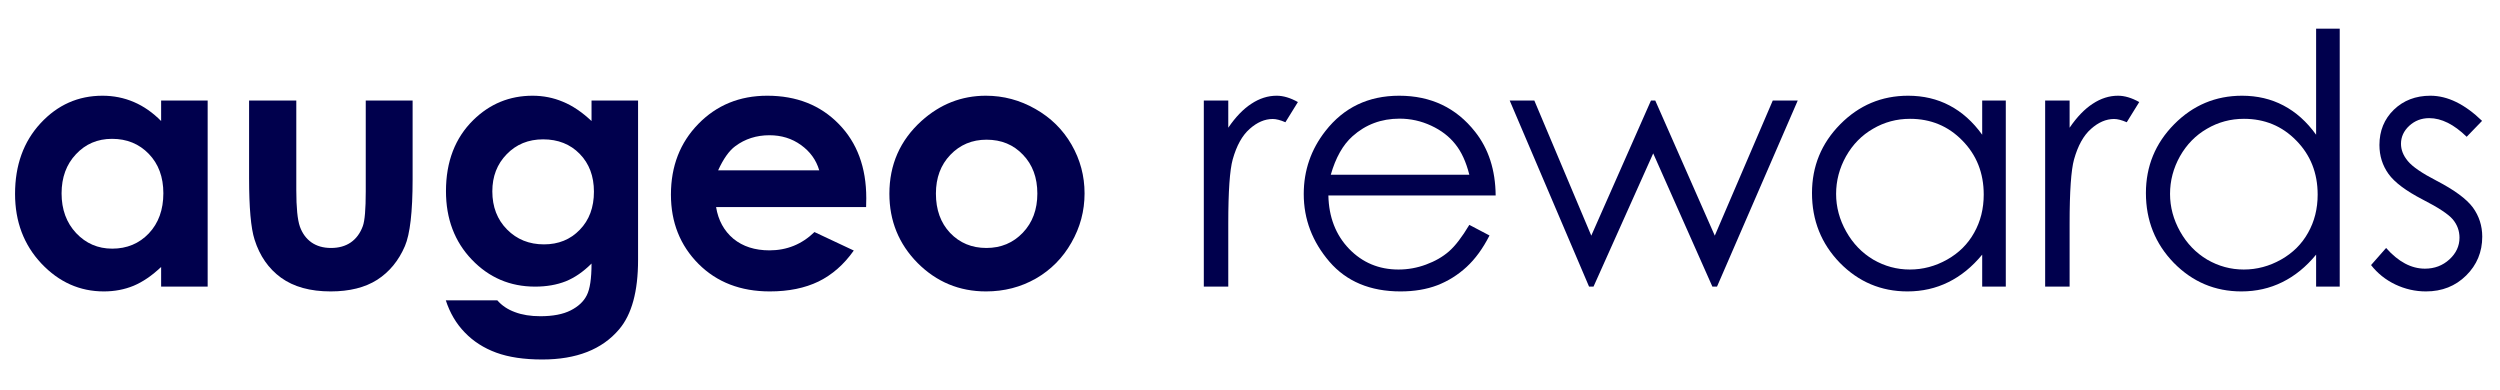
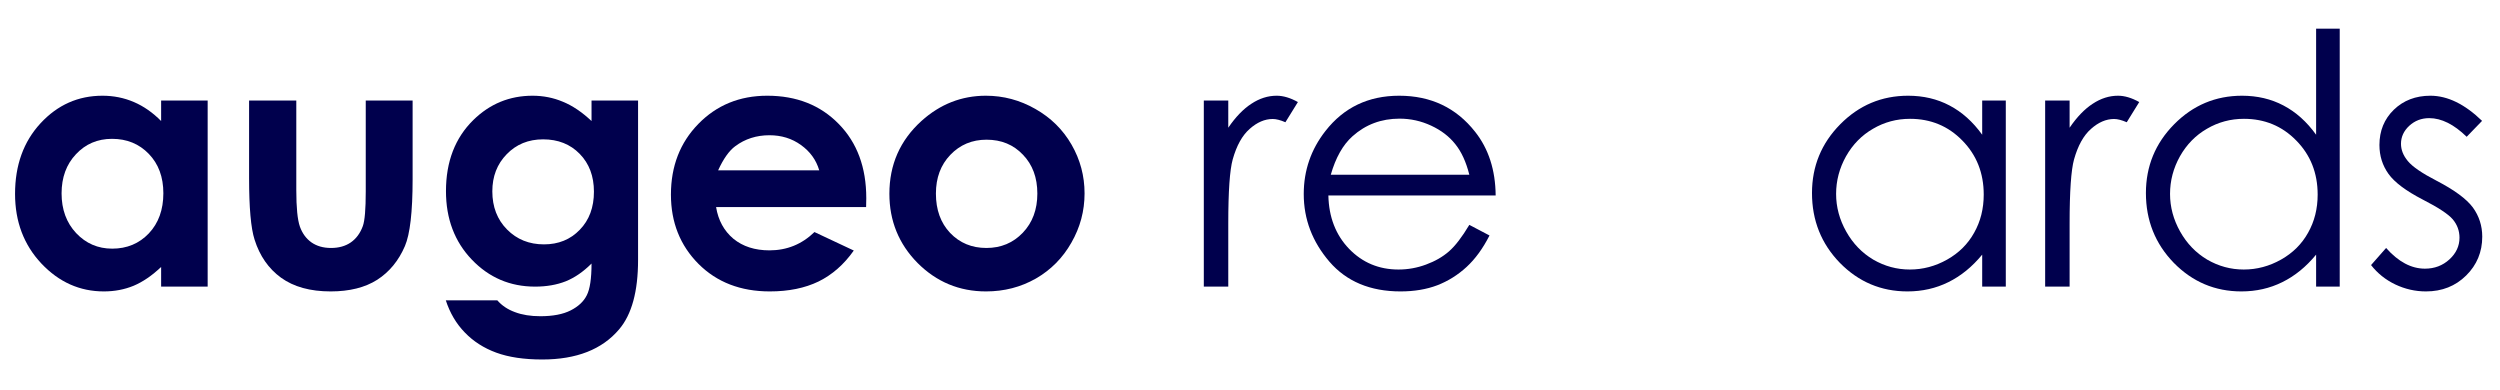
<svg xmlns="http://www.w3.org/2000/svg" width="314" height="49" viewBox="0 0 314 49" fill="none">
  <path d="M311.748 15.182L309.814 17.18C308.21 15.618 306.642 14.838 305.109 14.838C304.135 14.838 303.298 15.16 302.596 15.805C301.908 16.449 301.564 17.201 301.564 18.061C301.564 18.82 301.851 19.543 302.424 20.23C302.997 20.932 304.2 21.756 306.033 22.701C308.268 23.861 309.786 24.979 310.588 26.053C311.376 27.141 311.77 28.366 311.77 29.727C311.77 31.646 311.096 33.272 309.75 34.603C308.404 35.935 306.721 36.602 304.701 36.602C303.355 36.602 302.066 36.308 300.834 35.721C299.617 35.133 298.607 34.324 297.805 33.293L299.695 31.145C301.228 32.878 302.854 33.744 304.572 33.744C305.775 33.744 306.799 33.357 307.645 32.584C308.49 31.811 308.912 30.901 308.912 29.855C308.912 28.996 308.633 28.23 308.074 27.557C307.516 26.898 306.255 26.067 304.293 25.064C302.188 23.976 300.755 22.902 299.996 21.842C299.237 20.782 298.857 19.572 298.857 18.211C298.857 16.435 299.459 14.96 300.662 13.785C301.88 12.611 303.412 12.023 305.26 12.023C307.408 12.023 309.571 13.076 311.748 15.182Z" fill="#00004D" />
  <path d="M293.869 3.602V36H290.904V31.982C289.644 33.515 288.226 34.668 286.65 35.441C285.089 36.215 283.378 36.602 281.516 36.602C278.207 36.602 275.378 35.406 273.029 33.014C270.695 30.607 269.527 27.686 269.527 24.248C269.527 20.882 270.709 18.003 273.072 15.611C275.436 13.219 278.279 12.023 281.602 12.023C283.521 12.023 285.254 12.432 286.801 13.248C288.362 14.065 289.73 15.289 290.904 16.922V3.602H293.869ZM281.838 14.924C280.162 14.924 278.615 15.339 277.197 16.17C275.779 16.986 274.648 18.139 273.803 19.629C272.972 21.119 272.557 22.694 272.557 24.355C272.557 26.003 272.979 27.578 273.824 29.082C274.669 30.586 275.801 31.76 277.219 32.605C278.651 33.436 280.184 33.852 281.816 33.852C283.464 33.852 285.025 33.436 286.5 32.605C287.975 31.775 289.107 30.65 289.895 29.232C290.697 27.814 291.098 26.217 291.098 24.441C291.098 21.734 290.202 19.471 288.412 17.652C286.636 15.833 284.445 14.924 281.838 14.924Z" fill="#00004D" />
  <path d="M256.871 12.625H259.943V16.041C260.86 14.695 261.827 13.692 262.844 13.033C263.861 12.36 264.921 12.023 266.023 12.023C266.854 12.023 267.742 12.288 268.688 12.818L267.119 15.354C266.489 15.081 265.959 14.945 265.529 14.945C264.527 14.945 263.56 15.361 262.629 16.191C261.698 17.008 260.989 18.283 260.502 20.016C260.13 21.348 259.943 24.04 259.943 28.094V36H256.871V12.625Z" fill="#00004D" />
  <path d="M251.928 12.625V36H248.963V31.982C247.702 33.515 246.285 34.668 244.709 35.441C243.148 36.215 241.436 36.602 239.574 36.602C236.266 36.602 233.437 35.406 231.088 33.014C228.753 30.607 227.586 27.686 227.586 24.248C227.586 20.882 228.768 18.003 231.131 15.611C233.494 13.219 236.337 12.023 239.66 12.023C241.579 12.023 243.312 12.432 244.859 13.248C246.421 14.065 247.788 15.289 248.963 16.922V12.625H251.928ZM239.896 14.924C238.221 14.924 236.674 15.339 235.256 16.17C233.838 16.986 232.706 18.139 231.861 19.629C231.031 21.119 230.615 22.694 230.615 24.355C230.615 26.003 231.038 27.578 231.883 29.082C232.728 30.586 233.859 31.76 235.277 32.605C236.71 33.436 238.242 33.852 239.875 33.852C241.522 33.852 243.083 33.436 244.559 32.605C246.034 31.775 247.165 30.65 247.953 29.232C248.755 27.814 249.156 26.217 249.156 24.441C249.156 21.734 248.261 19.471 246.471 17.652C244.695 15.833 242.503 14.924 239.896 14.924Z" fill="#00004D" />
-   <path d="M189.617 12.625H192.711L199.865 29.598L207.363 12.625H207.9L215.377 29.598L222.66 12.625H225.797L215.656 36H215.076L207.643 19.264L200.145 36H199.586L189.617 12.625Z" fill="#00004D" />
  <path d="M184.547 28.244L187.082 29.576C186.251 31.209 185.292 32.527 184.203 33.529C183.115 34.532 181.89 35.298 180.529 35.828C179.169 36.344 177.629 36.602 175.91 36.602C172.1 36.602 169.121 35.355 166.973 32.863C164.824 30.357 163.75 27.528 163.75 24.377C163.75 21.412 164.66 18.77 166.479 16.449C168.785 13.499 171.871 12.023 175.738 12.023C179.72 12.023 182.9 13.534 185.277 16.557C186.967 18.691 187.827 21.355 187.855 24.549H166.844C166.901 27.27 167.768 29.505 169.443 31.252C171.119 32.985 173.189 33.852 175.652 33.852C176.841 33.852 177.994 33.644 179.111 33.228C180.243 32.813 181.202 32.262 181.99 31.574C182.778 30.887 183.63 29.777 184.547 28.244ZM184.547 21.949C184.146 20.345 183.559 19.063 182.785 18.104C182.026 17.144 181.016 16.37 179.756 15.783C178.495 15.196 177.171 14.902 175.781 14.902C173.49 14.902 171.52 15.64 169.873 17.115C168.67 18.189 167.76 19.801 167.145 21.949H184.547Z" fill="#00004D" />
  <path d="M151.199 12.625H154.271V16.041C155.188 14.695 156.155 13.692 157.172 13.033C158.189 12.36 159.249 12.023 160.352 12.023C161.182 12.023 162.07 12.288 163.016 12.818L161.447 15.354C160.817 15.081 160.287 14.945 159.857 14.945C158.855 14.945 157.888 15.361 156.957 16.191C156.026 17.008 155.317 18.283 154.83 20.016C154.458 21.348 154.271 24.04 154.271 28.094V36H151.199V12.625Z" fill="#00004D" />
  <path d="M123.824 12.023C126.03 12.023 128.1 12.575 130.033 13.678C131.981 14.781 133.499 16.277 134.588 18.168C135.676 20.059 136.221 22.1 136.221 24.291C136.221 26.497 135.669 28.559 134.566 30.479C133.478 32.398 131.988 33.902 130.098 34.99C128.207 36.065 126.123 36.602 123.846 36.602C120.494 36.602 117.63 35.413 115.252 33.035C112.889 30.643 111.707 27.743 111.707 24.334C111.707 20.682 113.046 17.638 115.725 15.203C118.074 13.083 120.773 12.023 123.824 12.023ZM123.91 17.545C122.091 17.545 120.573 18.182 119.355 19.457C118.152 20.717 117.551 22.336 117.551 24.312C117.551 26.346 118.145 27.994 119.334 29.254C120.537 30.514 122.055 31.145 123.889 31.145C125.722 31.145 127.247 30.507 128.465 29.232C129.682 27.958 130.291 26.318 130.291 24.312C130.291 22.307 129.689 20.682 128.486 19.436C127.298 18.175 125.772 17.545 123.91 17.545Z" fill="#00004D" />
  <path d="M108.783 26.01H89.941C90.213 27.671 90.937 28.996 92.111 29.984C93.3 30.958 94.811 31.445 96.644 31.445C98.836 31.445 100.719 30.679 102.295 29.146L107.236 31.467C106.005 33.214 104.529 34.51 102.811 35.355C101.092 36.186 99.051 36.602 96.688 36.602C93.021 36.602 90.034 35.449 87.728 33.143C85.422 30.822 84.269 27.922 84.269 24.441C84.269 20.875 85.415 17.917 87.707 15.568C90.013 13.205 92.899 12.023 96.365 12.023C100.046 12.023 103.04 13.205 105.346 15.568C107.652 17.917 108.805 21.025 108.805 24.893L108.783 26.01ZM102.896 21.391C102.51 20.087 101.743 19.027 100.598 18.211C99.466 17.395 98.148 16.986 96.644 16.986C95.012 16.986 93.579 17.445 92.348 18.361C91.574 18.934 90.858 19.944 90.199 21.391H102.896Z" fill="#00004D" />
  <path d="M74.297 12.625H80.141V32.648C80.141 36.602 79.346 39.509 77.756 41.371C75.622 43.892 72.406 45.152 68.109 45.152C65.818 45.152 63.891 44.866 62.33 44.293C60.769 43.72 59.451 42.875 58.377 41.758C57.303 40.655 56.508 39.309 55.992 37.719H62.459C63.032 38.378 63.77 38.872 64.672 39.201C65.574 39.545 66.641 39.717 67.873 39.717C69.449 39.717 70.716 39.473 71.676 38.986C72.635 38.499 73.309 37.869 73.695 37.096C74.096 36.322 74.297 34.99 74.297 33.1C73.266 34.131 72.184 34.876 71.053 35.334C69.921 35.778 68.639 36 67.207 36C64.07 36 61.421 34.868 59.258 32.605C57.095 30.342 56.014 27.478 56.014 24.012C56.014 20.302 57.16 17.323 59.451 15.074C61.528 13.04 64.006 12.023 66.885 12.023C68.231 12.023 69.499 12.274 70.688 12.775C71.891 13.262 73.094 14.072 74.297 15.203V12.625ZM68.217 17.502C66.369 17.502 64.844 18.125 63.641 19.371C62.438 20.603 61.836 22.157 61.836 24.033C61.836 25.981 62.452 27.578 63.684 28.824C64.915 30.07 66.462 30.693 68.324 30.693C70.143 30.693 71.64 30.085 72.814 28.867C74.003 27.65 74.598 26.053 74.598 24.076C74.598 22.128 74.003 20.546 72.814 19.328C71.626 18.111 70.093 17.502 68.217 17.502Z" fill="#00004D" />
  <path d="M31.285 12.625H37.215V23.883C37.215 26.074 37.365 27.6 37.666 28.459C37.967 29.304 38.447 29.963 39.105 30.436C39.779 30.908 40.602 31.145 41.576 31.145C42.55 31.145 43.374 30.915 44.047 30.457C44.734 29.984 45.243 29.297 45.572 28.395C45.816 27.721 45.938 26.282 45.938 24.076V12.625H51.824V22.529C51.824 26.611 51.502 29.404 50.857 30.908C50.07 32.742 48.91 34.152 47.377 35.141C45.844 36.115 43.897 36.602 41.533 36.602C38.969 36.602 36.893 36.029 35.303 34.883C33.727 33.737 32.617 32.14 31.973 30.092C31.514 28.674 31.285 26.096 31.285 22.357V12.625Z" fill="#00004D" />
  <path d="M20.238 12.625H26.082V36H20.238V33.529C19.092 34.618 17.939 35.406 16.779 35.893C15.633 36.365 14.387 36.602 13.041 36.602C10.019 36.602 7.405 35.434 5.199 33.1C2.993 30.751 1.891 27.836 1.891 24.355C1.891 20.746 2.958 17.788 5.092 15.482C7.226 13.176 9.818 12.023 12.869 12.023C14.273 12.023 15.591 12.288 16.822 12.818C18.054 13.348 19.193 14.143 20.238 15.203V12.625ZM14.072 17.438C12.253 17.438 10.742 18.082 9.539 19.371C8.336 20.646 7.734 22.286 7.734 24.291C7.734 26.311 8.343 27.972 9.561 29.275C10.792 30.579 12.303 31.23 14.094 31.23C15.941 31.23 17.474 30.593 18.691 29.318C19.909 28.029 20.518 26.346 20.518 24.27C20.518 22.236 19.909 20.588 18.691 19.328C17.474 18.068 15.934 17.438 14.072 17.438Z" fill="#00004D" />
</svg>